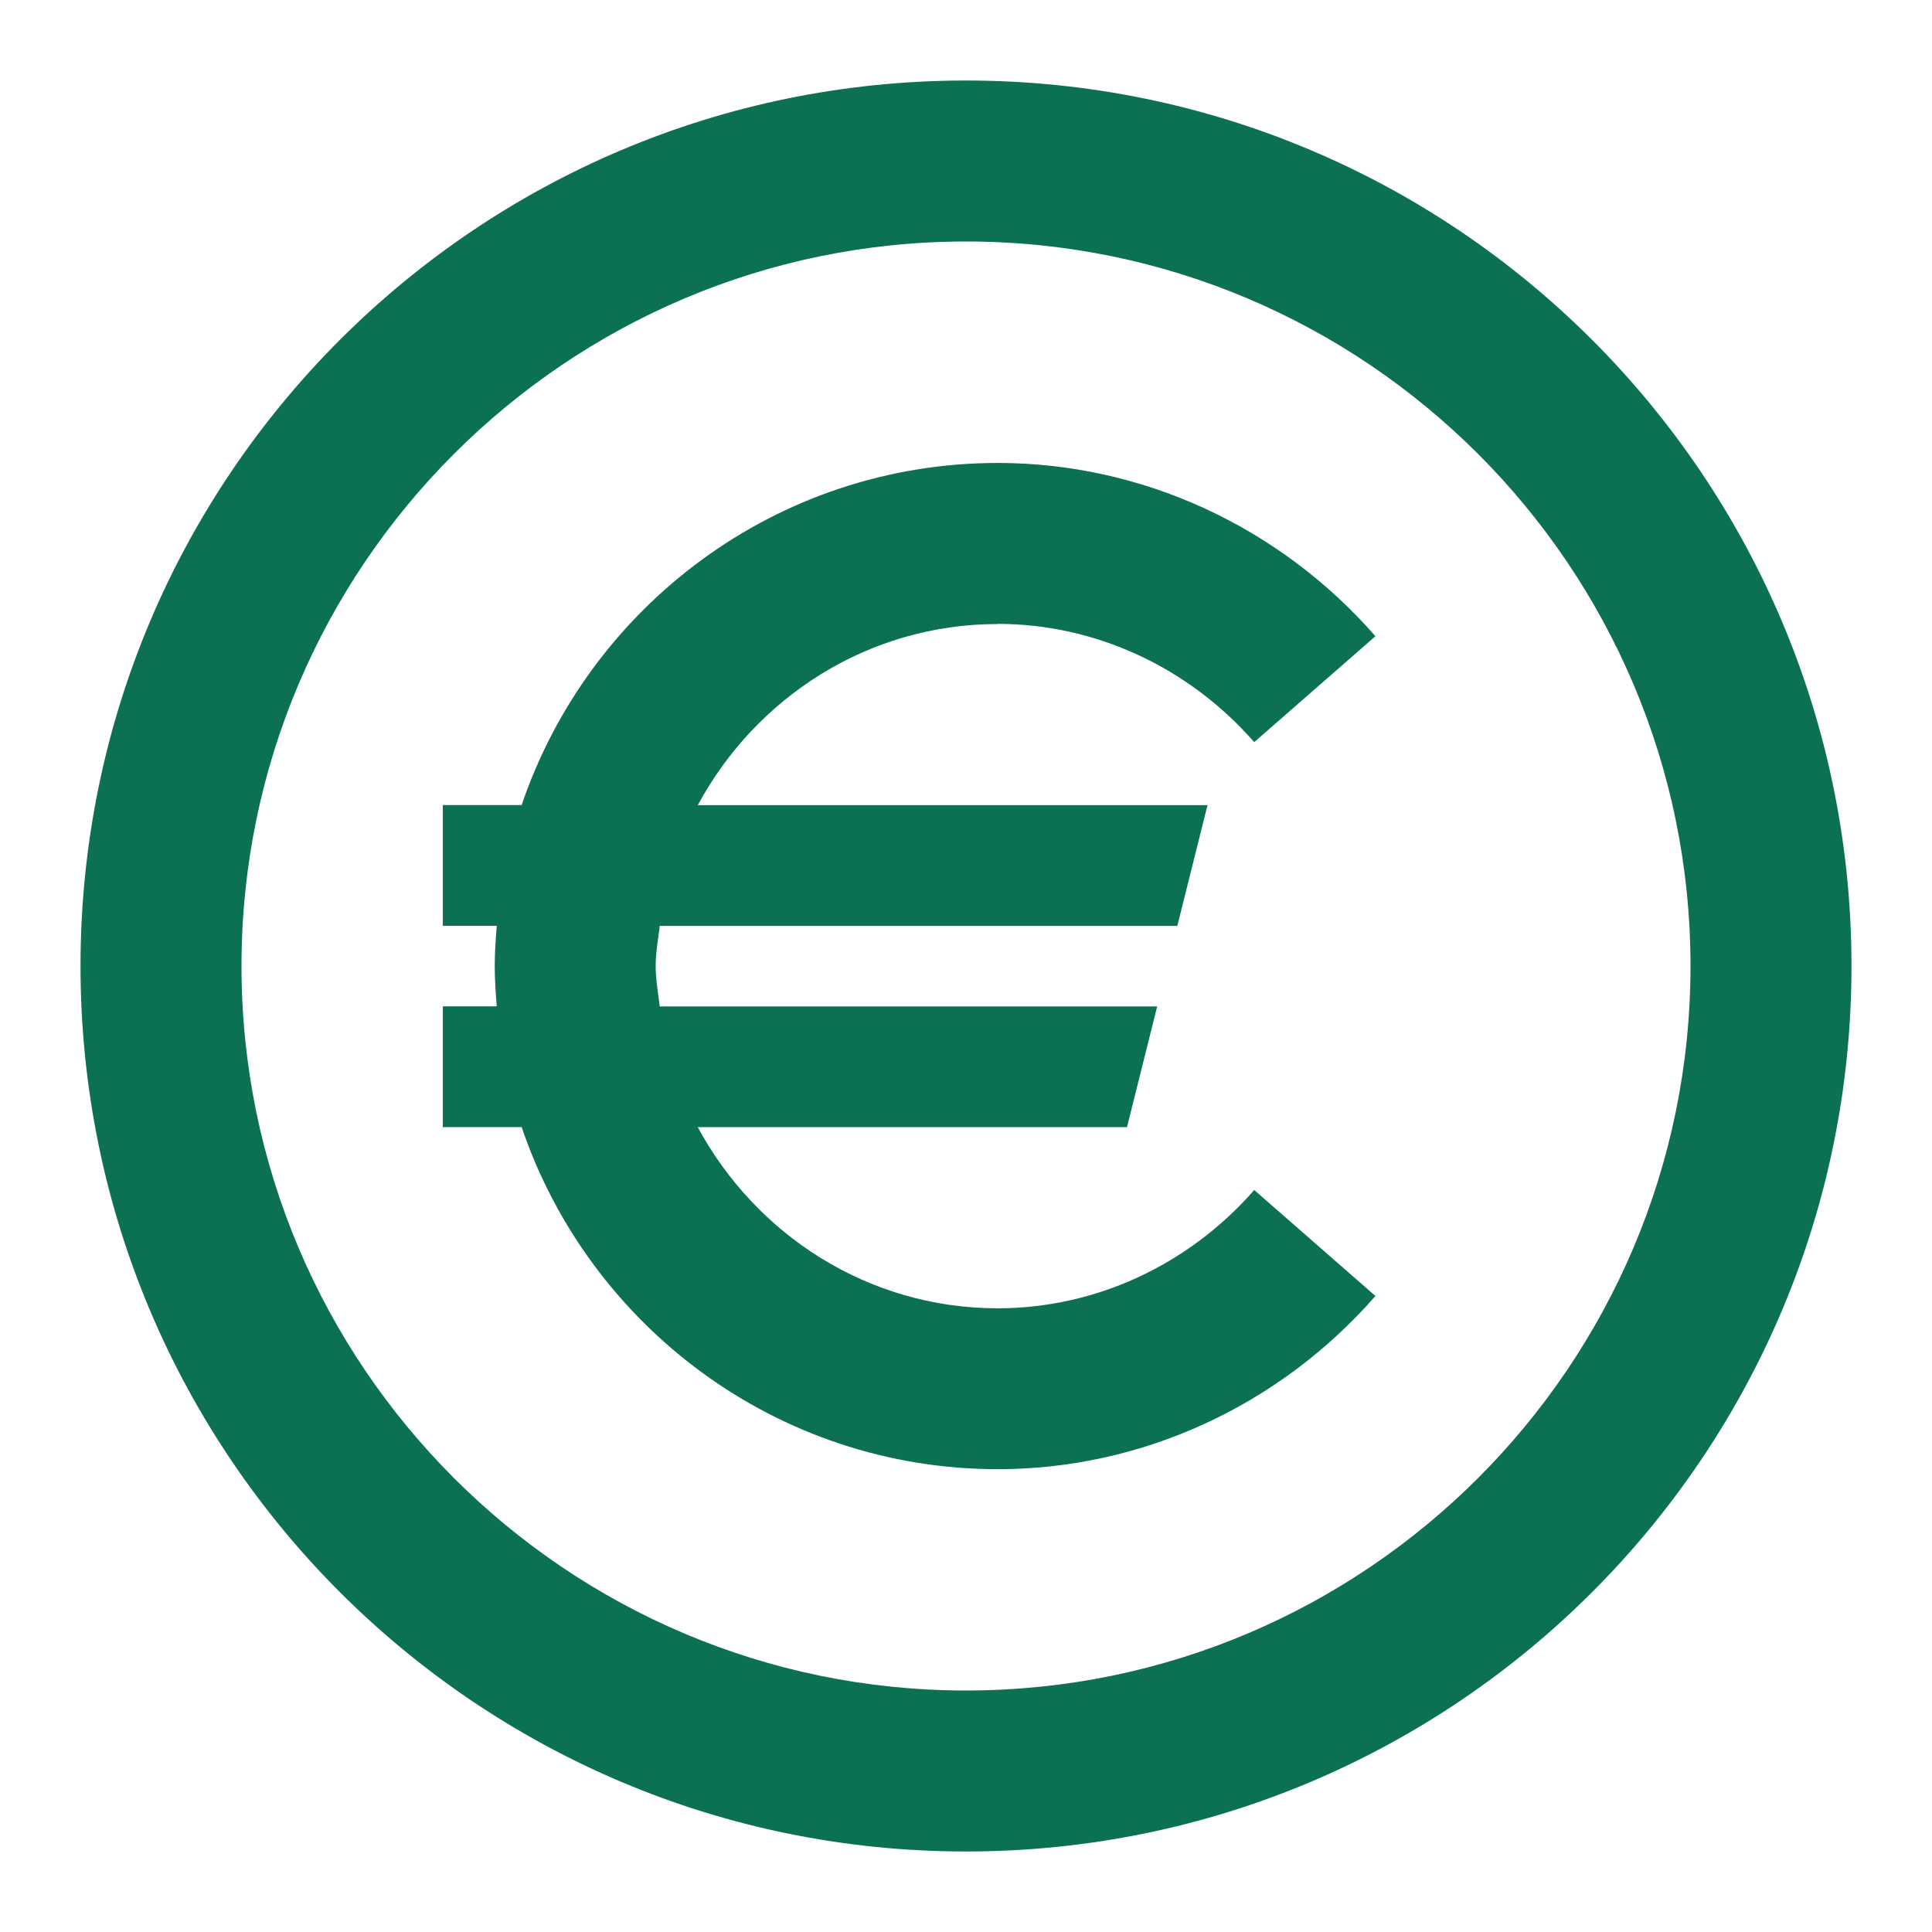
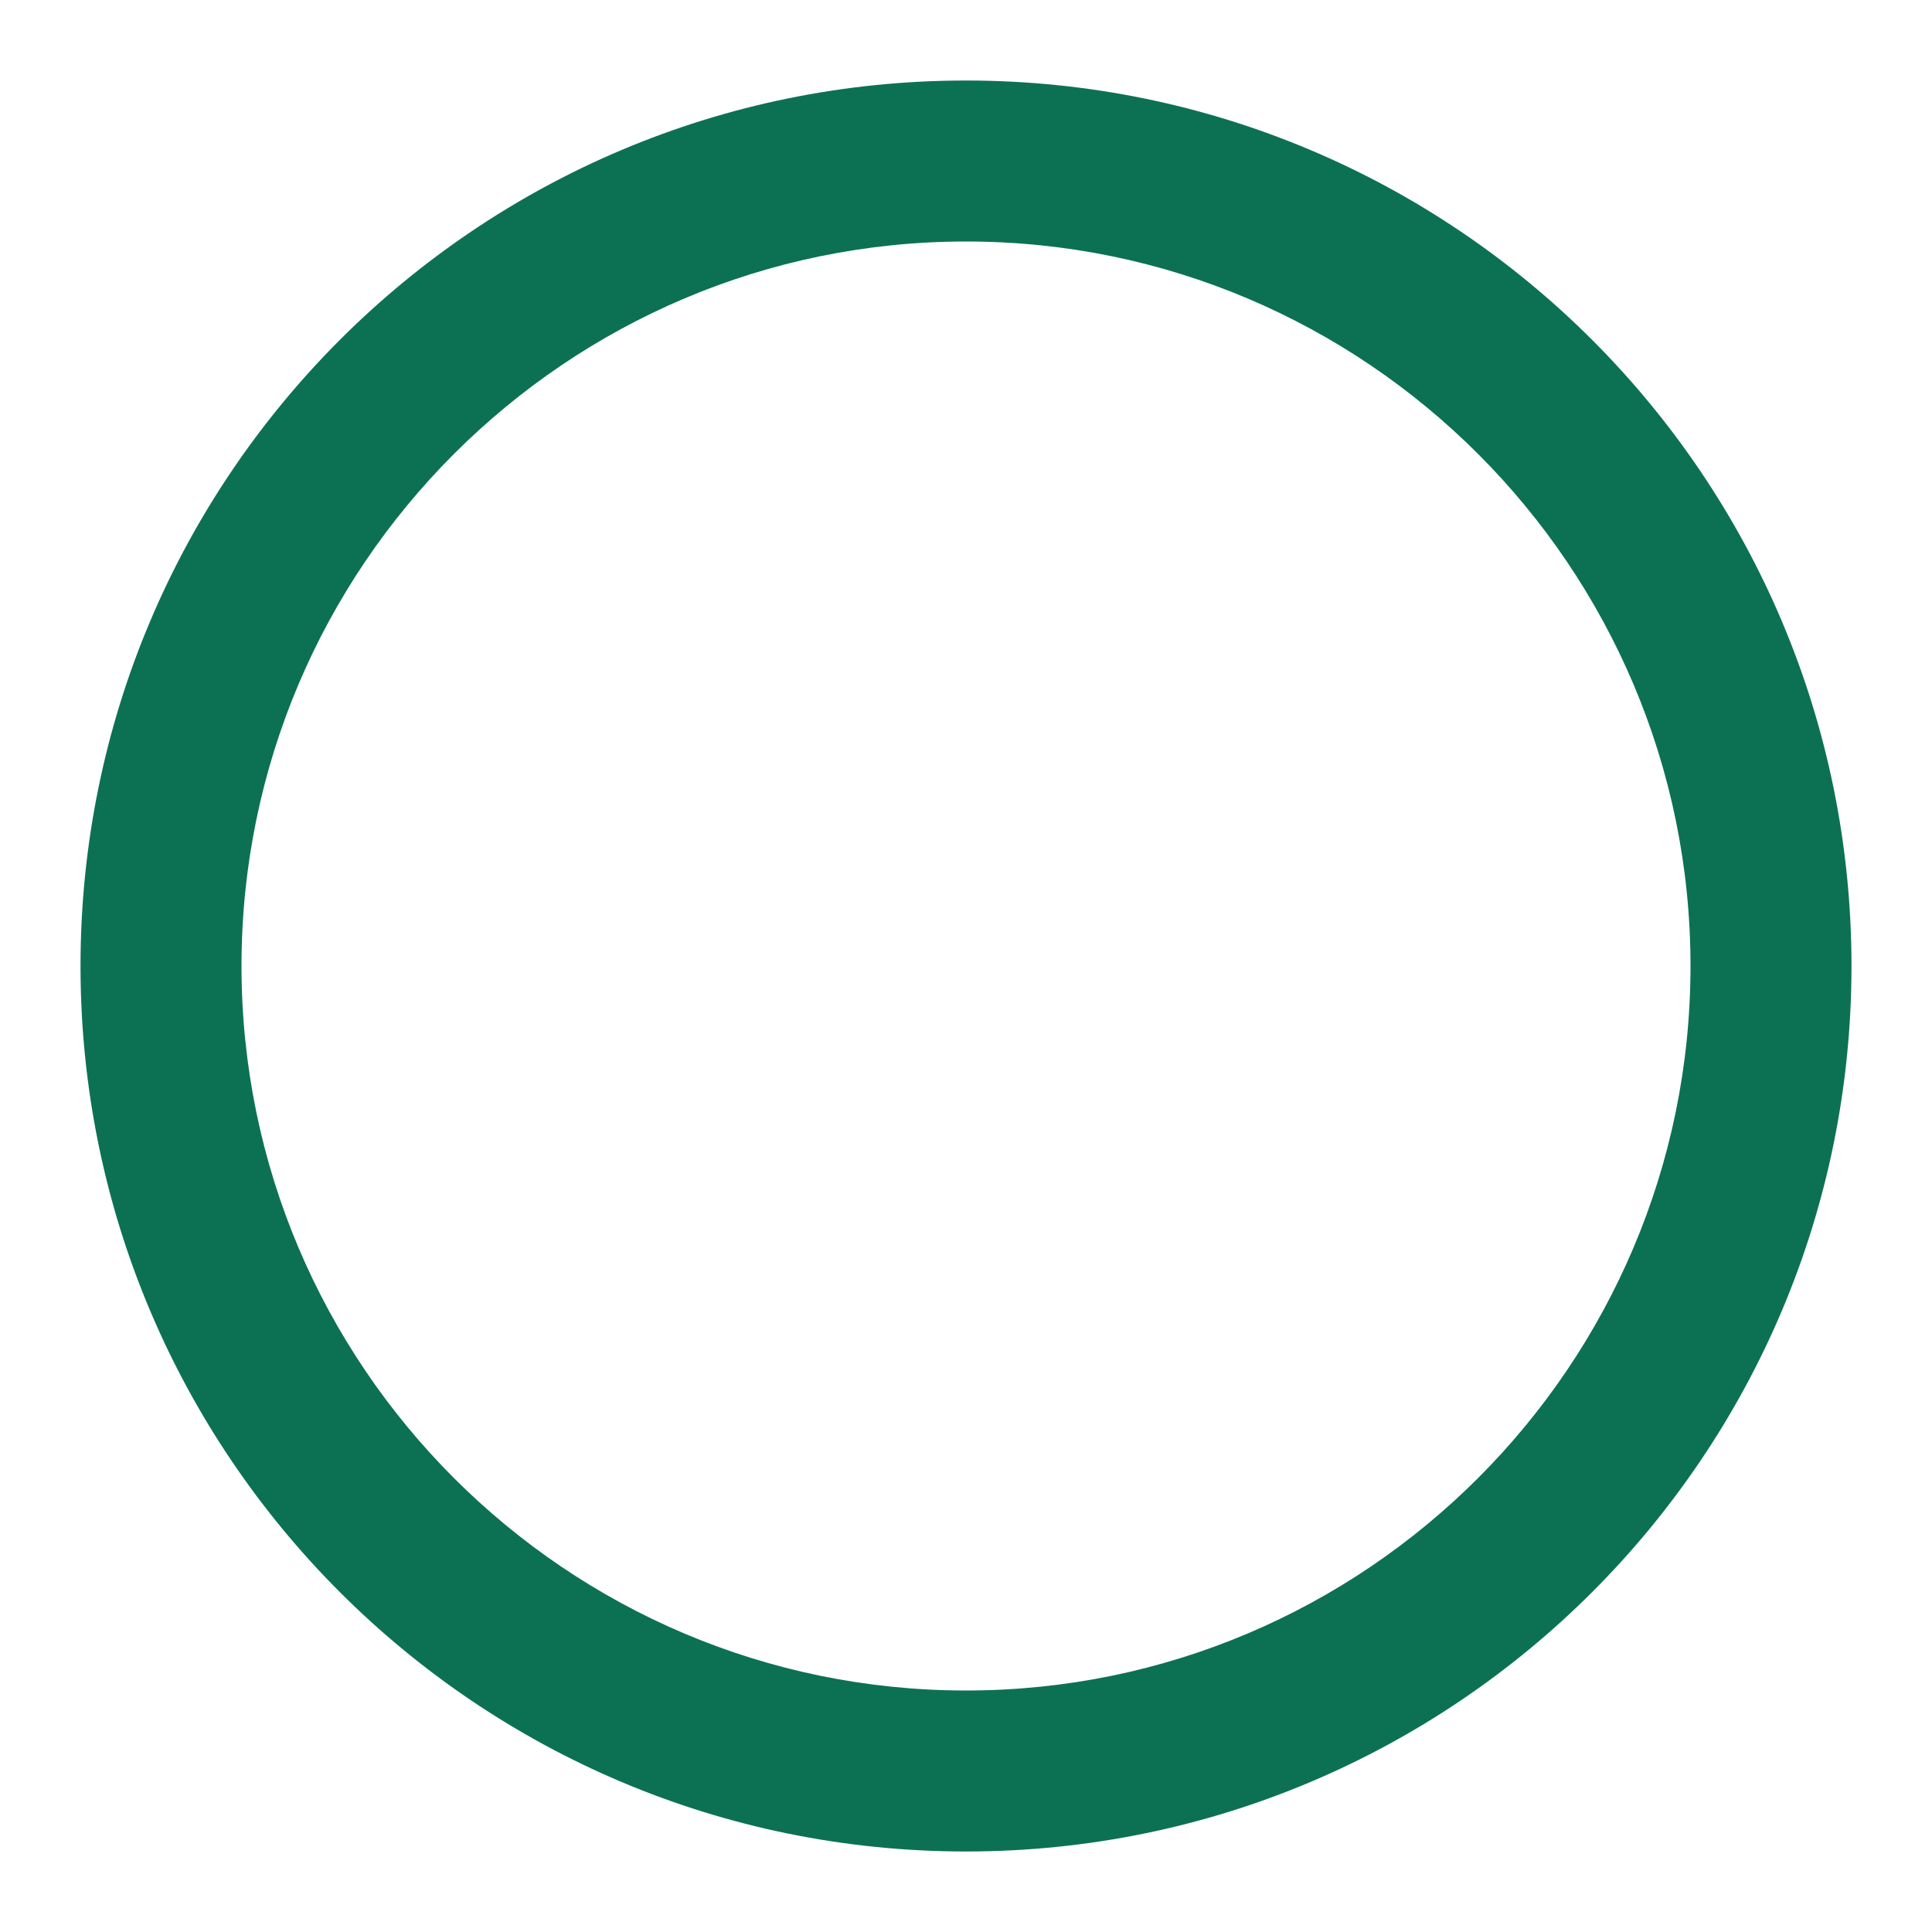
<svg xmlns="http://www.w3.org/2000/svg" width="40" height="40" viewBox="0 0 40 40" fill="none">
-   <path d="M25.967 15.365C24.605 13.808 22.672 12.917 20.658 12.917V12.92C17.963 12.92 15.643 14.45 14.447 16.67H25L24.375 19.17H13.66C13.651 19.242 13.641 19.315 13.631 19.387C13.603 19.59 13.575 19.793 13.575 20.003C13.575 20.213 13.603 20.416 13.631 20.62C13.641 20.692 13.651 20.764 13.66 20.837H23.958L23.333 23.337H14.447C15.645 25.557 17.965 27.087 20.658 27.087C22.672 27.087 24.607 26.195 25.967 24.638L28.477 26.832C26.483 29.112 23.635 30.418 20.66 30.418C16.083 30.418 12.195 27.447 10.8 23.335H9.168V20.835H10.285C10.263 20.558 10.243 20.283 10.243 20.002C10.243 19.72 10.263 19.445 10.285 19.168H9.168V16.668H10.8C12.195 12.557 16.083 9.585 20.66 9.585C23.633 9.585 26.483 10.892 28.477 13.172L25.967 15.365Z" fill="#0C7153" />
  <path fill-rule="evenodd" clip-rule="evenodd" d="M1.667 20C1.667 9.875 9.875 1.667 20 1.667C30.125 1.667 38.333 9.875 38.333 20C38.333 30.125 30.125 38.333 20 38.333C9.875 38.333 1.667 30.125 1.667 20ZM5 20C5 28.27 11.728 35 20 35C28.272 35 35 28.27 35 20C35 11.73 28.272 5 20 5C11.728 5 5 11.73 5 20Z" fill="#0C7153" />
</svg>